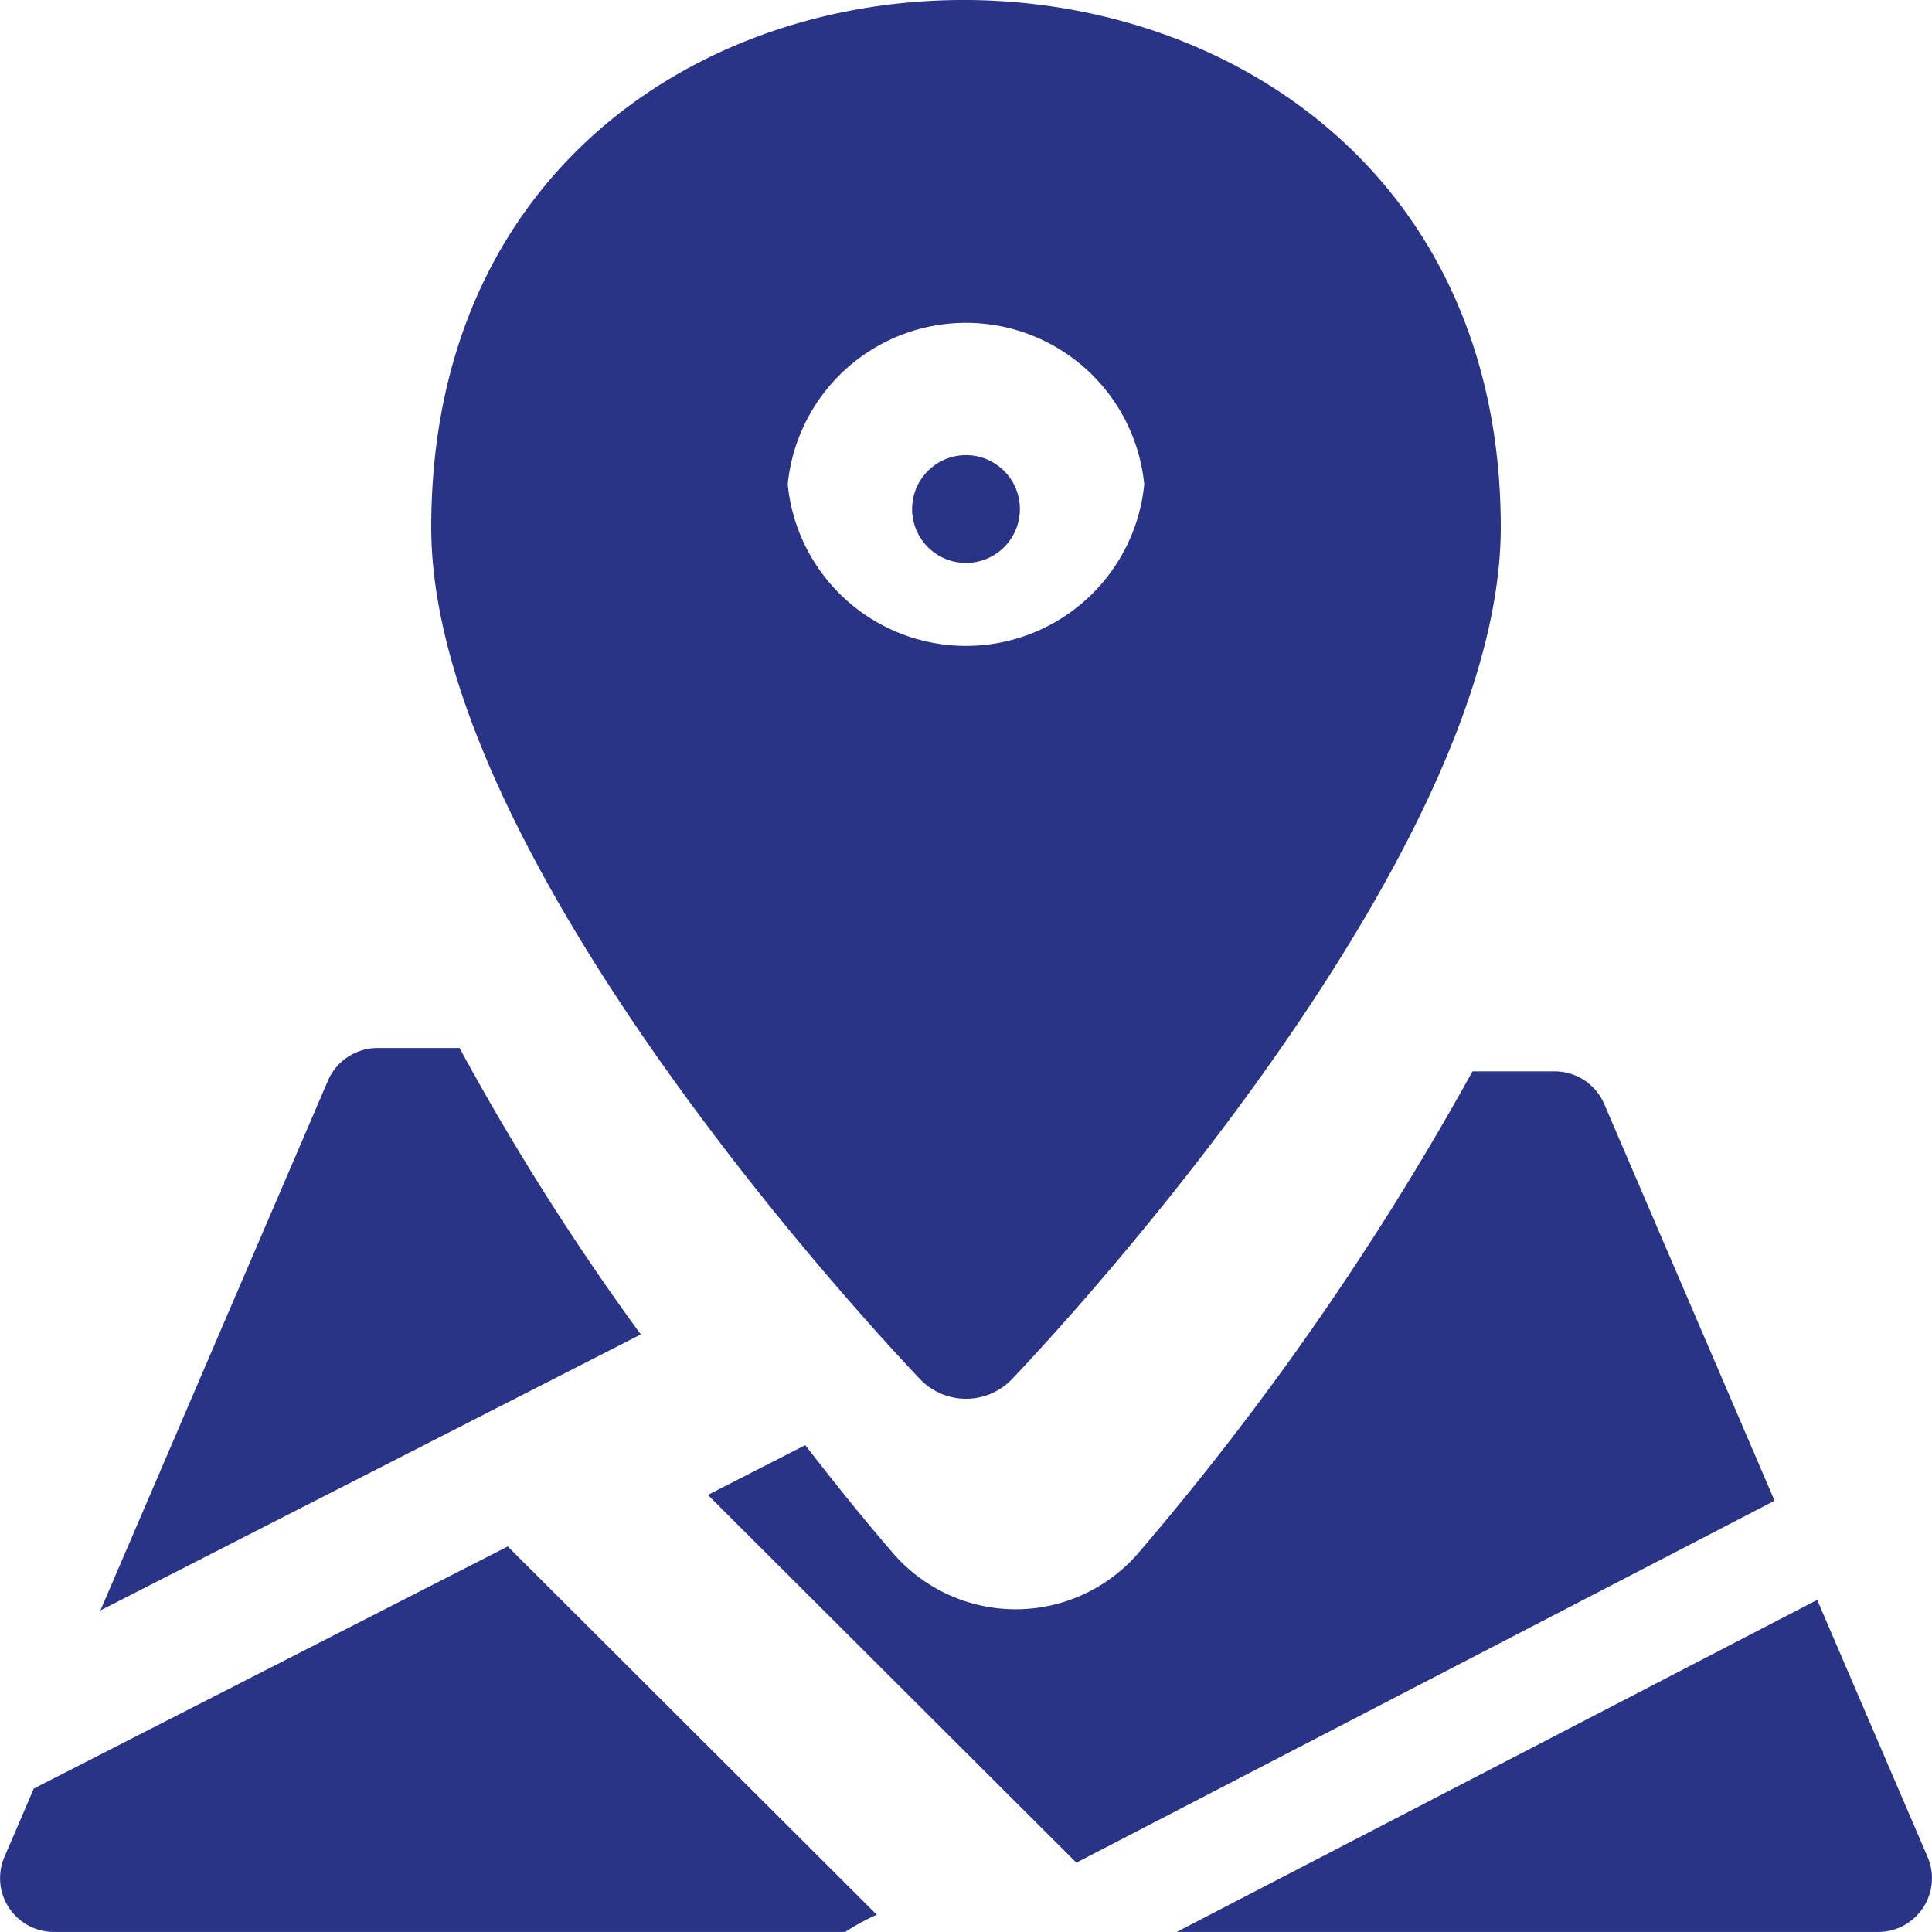
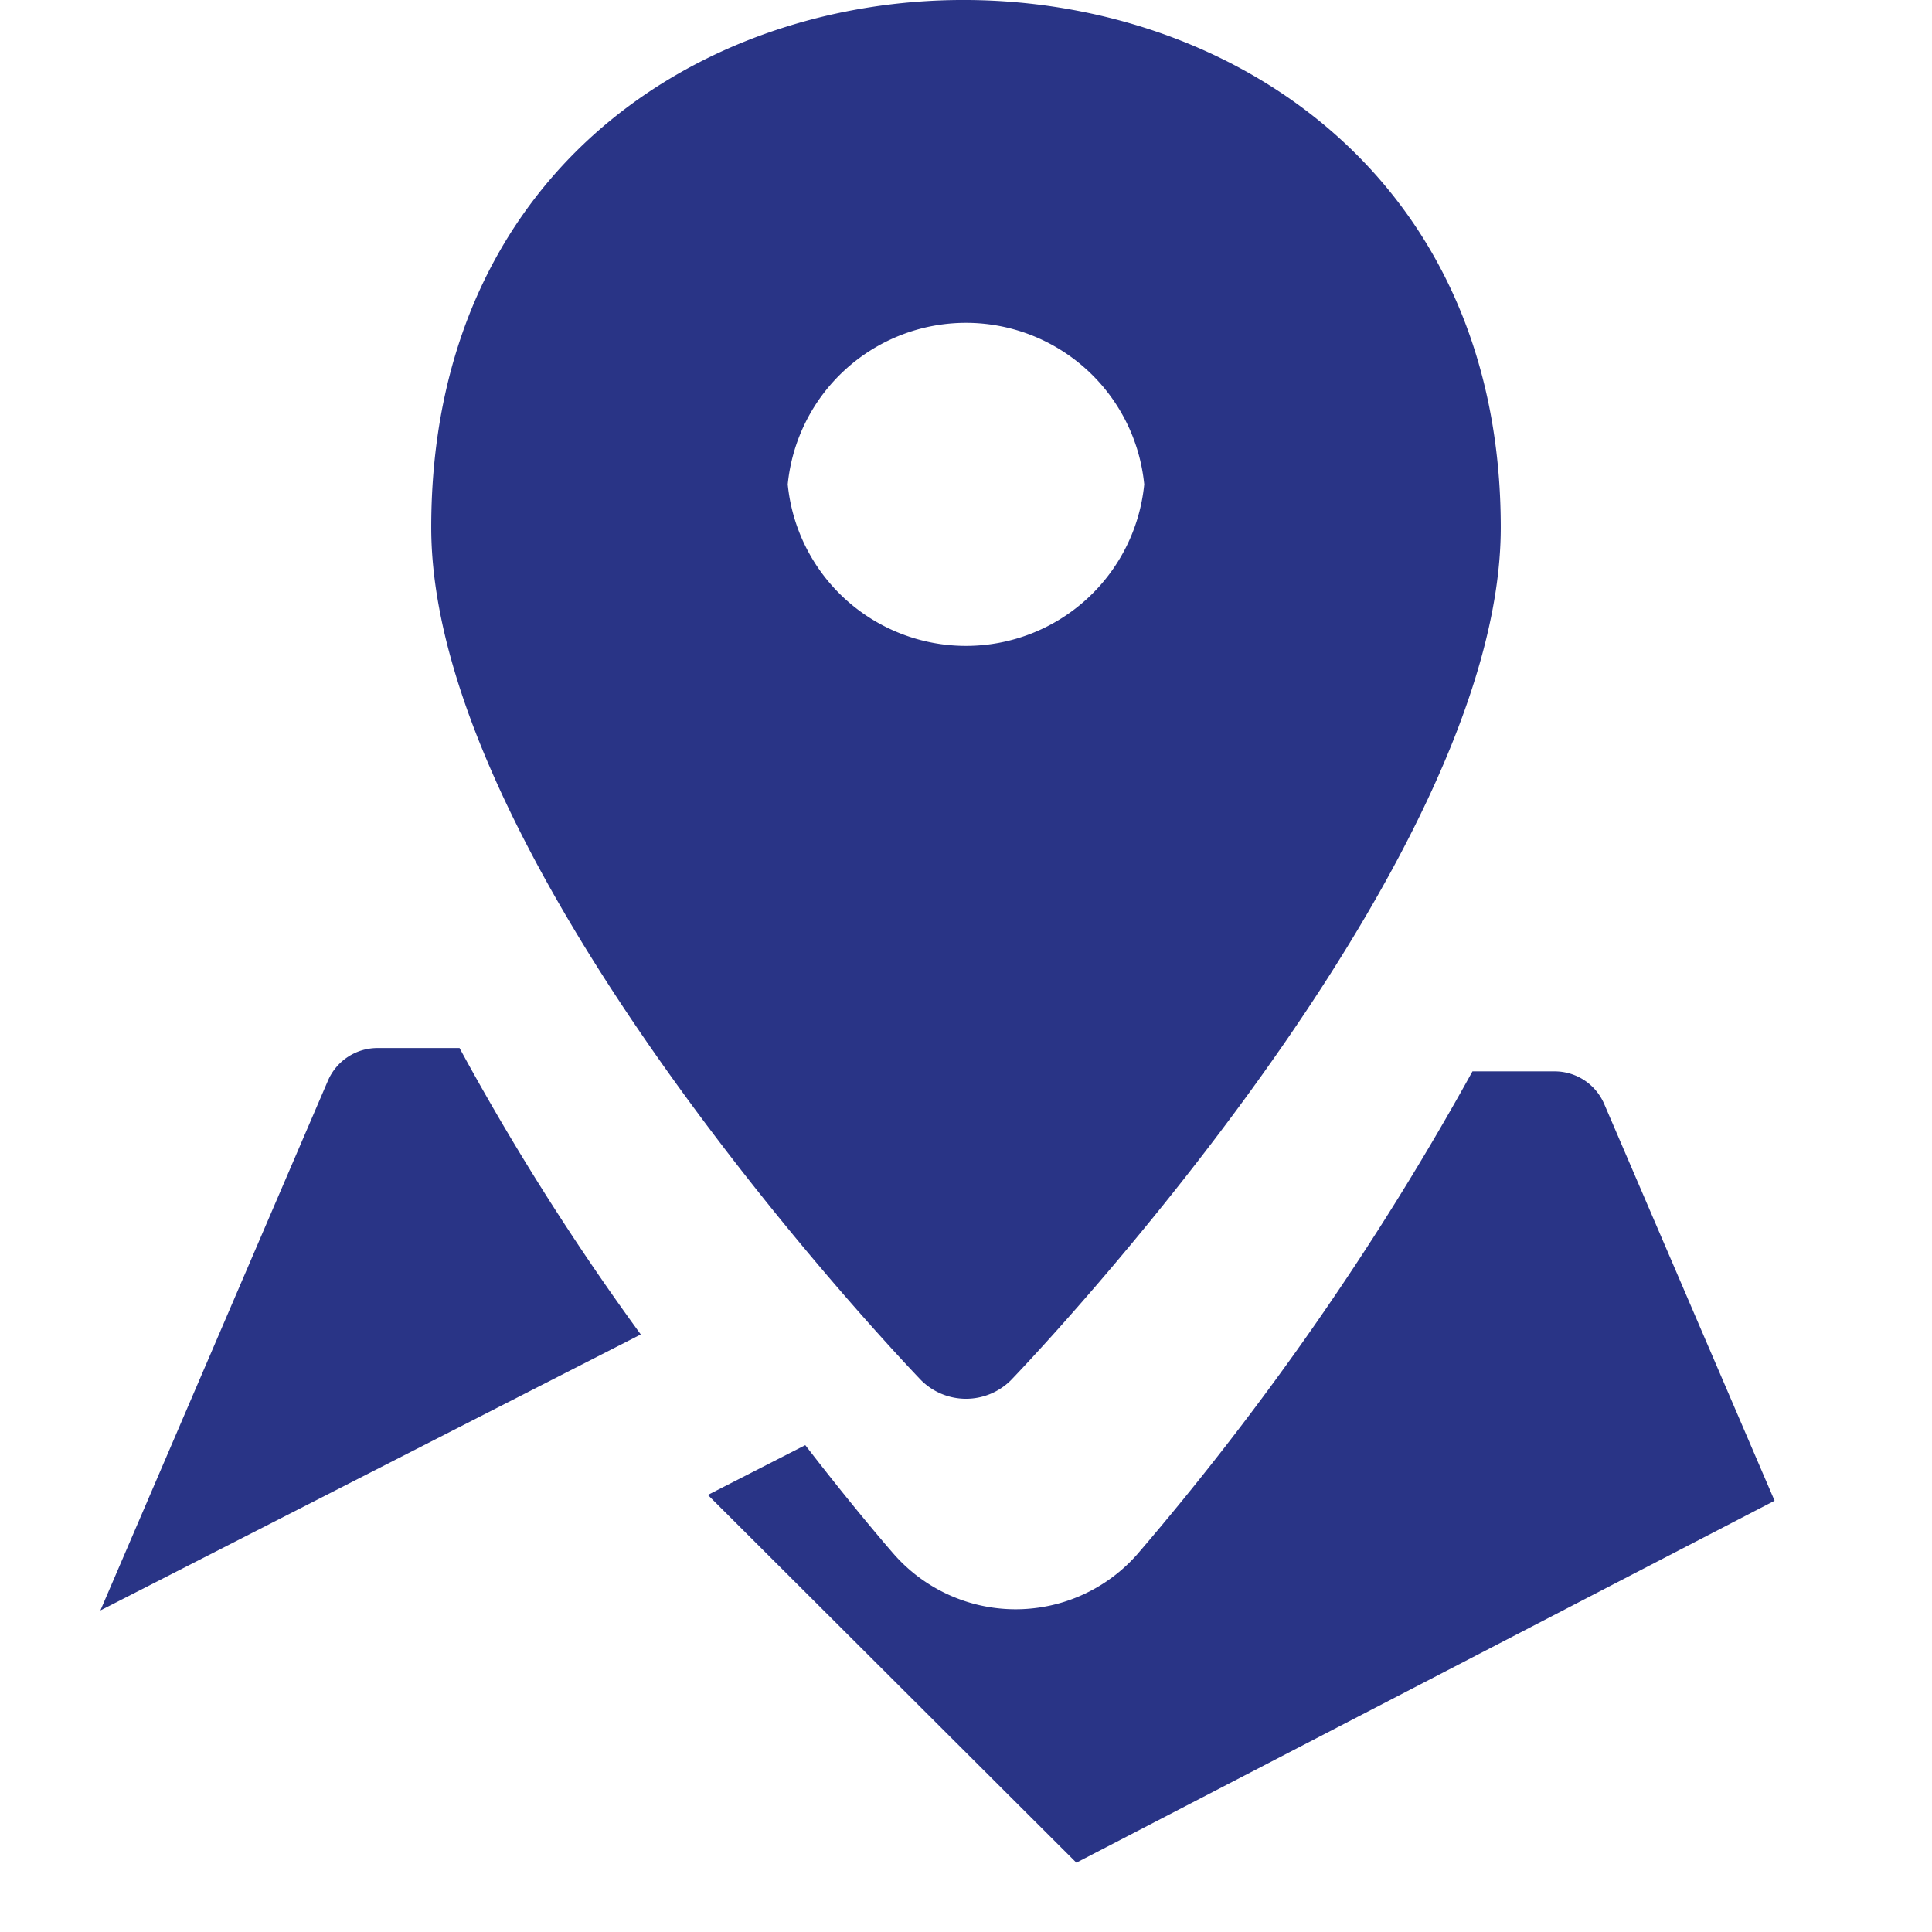
<svg xmlns="http://www.w3.org/2000/svg" width="48" height="48" viewBox="0 0 48 48">
  <g id="map" transform="translate(0 -0.5)">
    <path id="Path_13941" data-name="Path 13941" d="M36.938,272.066H34.9a1.341,1.341,0,0,0-1.231.81l-5.653,13.162,13.425-6.856A63.312,63.312,0,0,1,36.938,272.066Zm0,0" transform="translate(-25.521 -245.528)" fill="#293486" />
    <path id="Path_13942" data-name="Path 13942" d="M192.288,272.877a1.34,1.34,0,0,0-1.231-.81h-2.042a71.624,71.624,0,0,1-8.318,11.986,4.025,4.025,0,0,1-6.064,0c-.164-.188-1.018-1.177-2.194-2.7l-2.42,1.237,9.155,9.137,17.347-8.993Zm0,0" transform="translate(-152.432 -244.949)" fill="#293486" />
-     <path id="Path_13943" data-name="Path 13943" d="M.84,410.819l-.73,1.7a1.337,1.337,0,0,0,1.231,1.863H21a5.421,5.421,0,0,1,.784-.428l-9.169-9.15Zm0,0" transform="translate(0 -365.883)" fill="#293486" />
-     <path id="Path_13944" data-name="Path 13944" d="M319.645,426.121l-2.743-6.387-15.913,8.25h17.425A1.337,1.337,0,0,0,319.645,426.121Zm0,0" transform="translate(-271.754 -379.485)" fill="#293486" />
-     <path id="Path_13945" data-name="Path 13945" d="M243.62,122.133a1.339,1.339,0,1,0-1.339,1.336A1.339,1.339,0,0,0,243.62,122.133Zm0,0" transform="translate(-218.281 -108.983)" fill="#293486" />
    <path id="Path_13946" data-name="Path 13946" d="M134.876,34.793c.5-.518,12.172-12.769,12.172-21.19,0-17.365-26.572-17.577-26.572,0,0,8.421,11.675,20.672,12.172,21.19A1.581,1.581,0,0,0,134.876,34.793Zm-5.543-22.259a4.45,4.45,0,0,1,8.857,0,4.45,4.45,0,0,1-8.857,0Zm0,0" transform="translate(-109.762 0)" fill="#293486" />
  </g>
</svg>